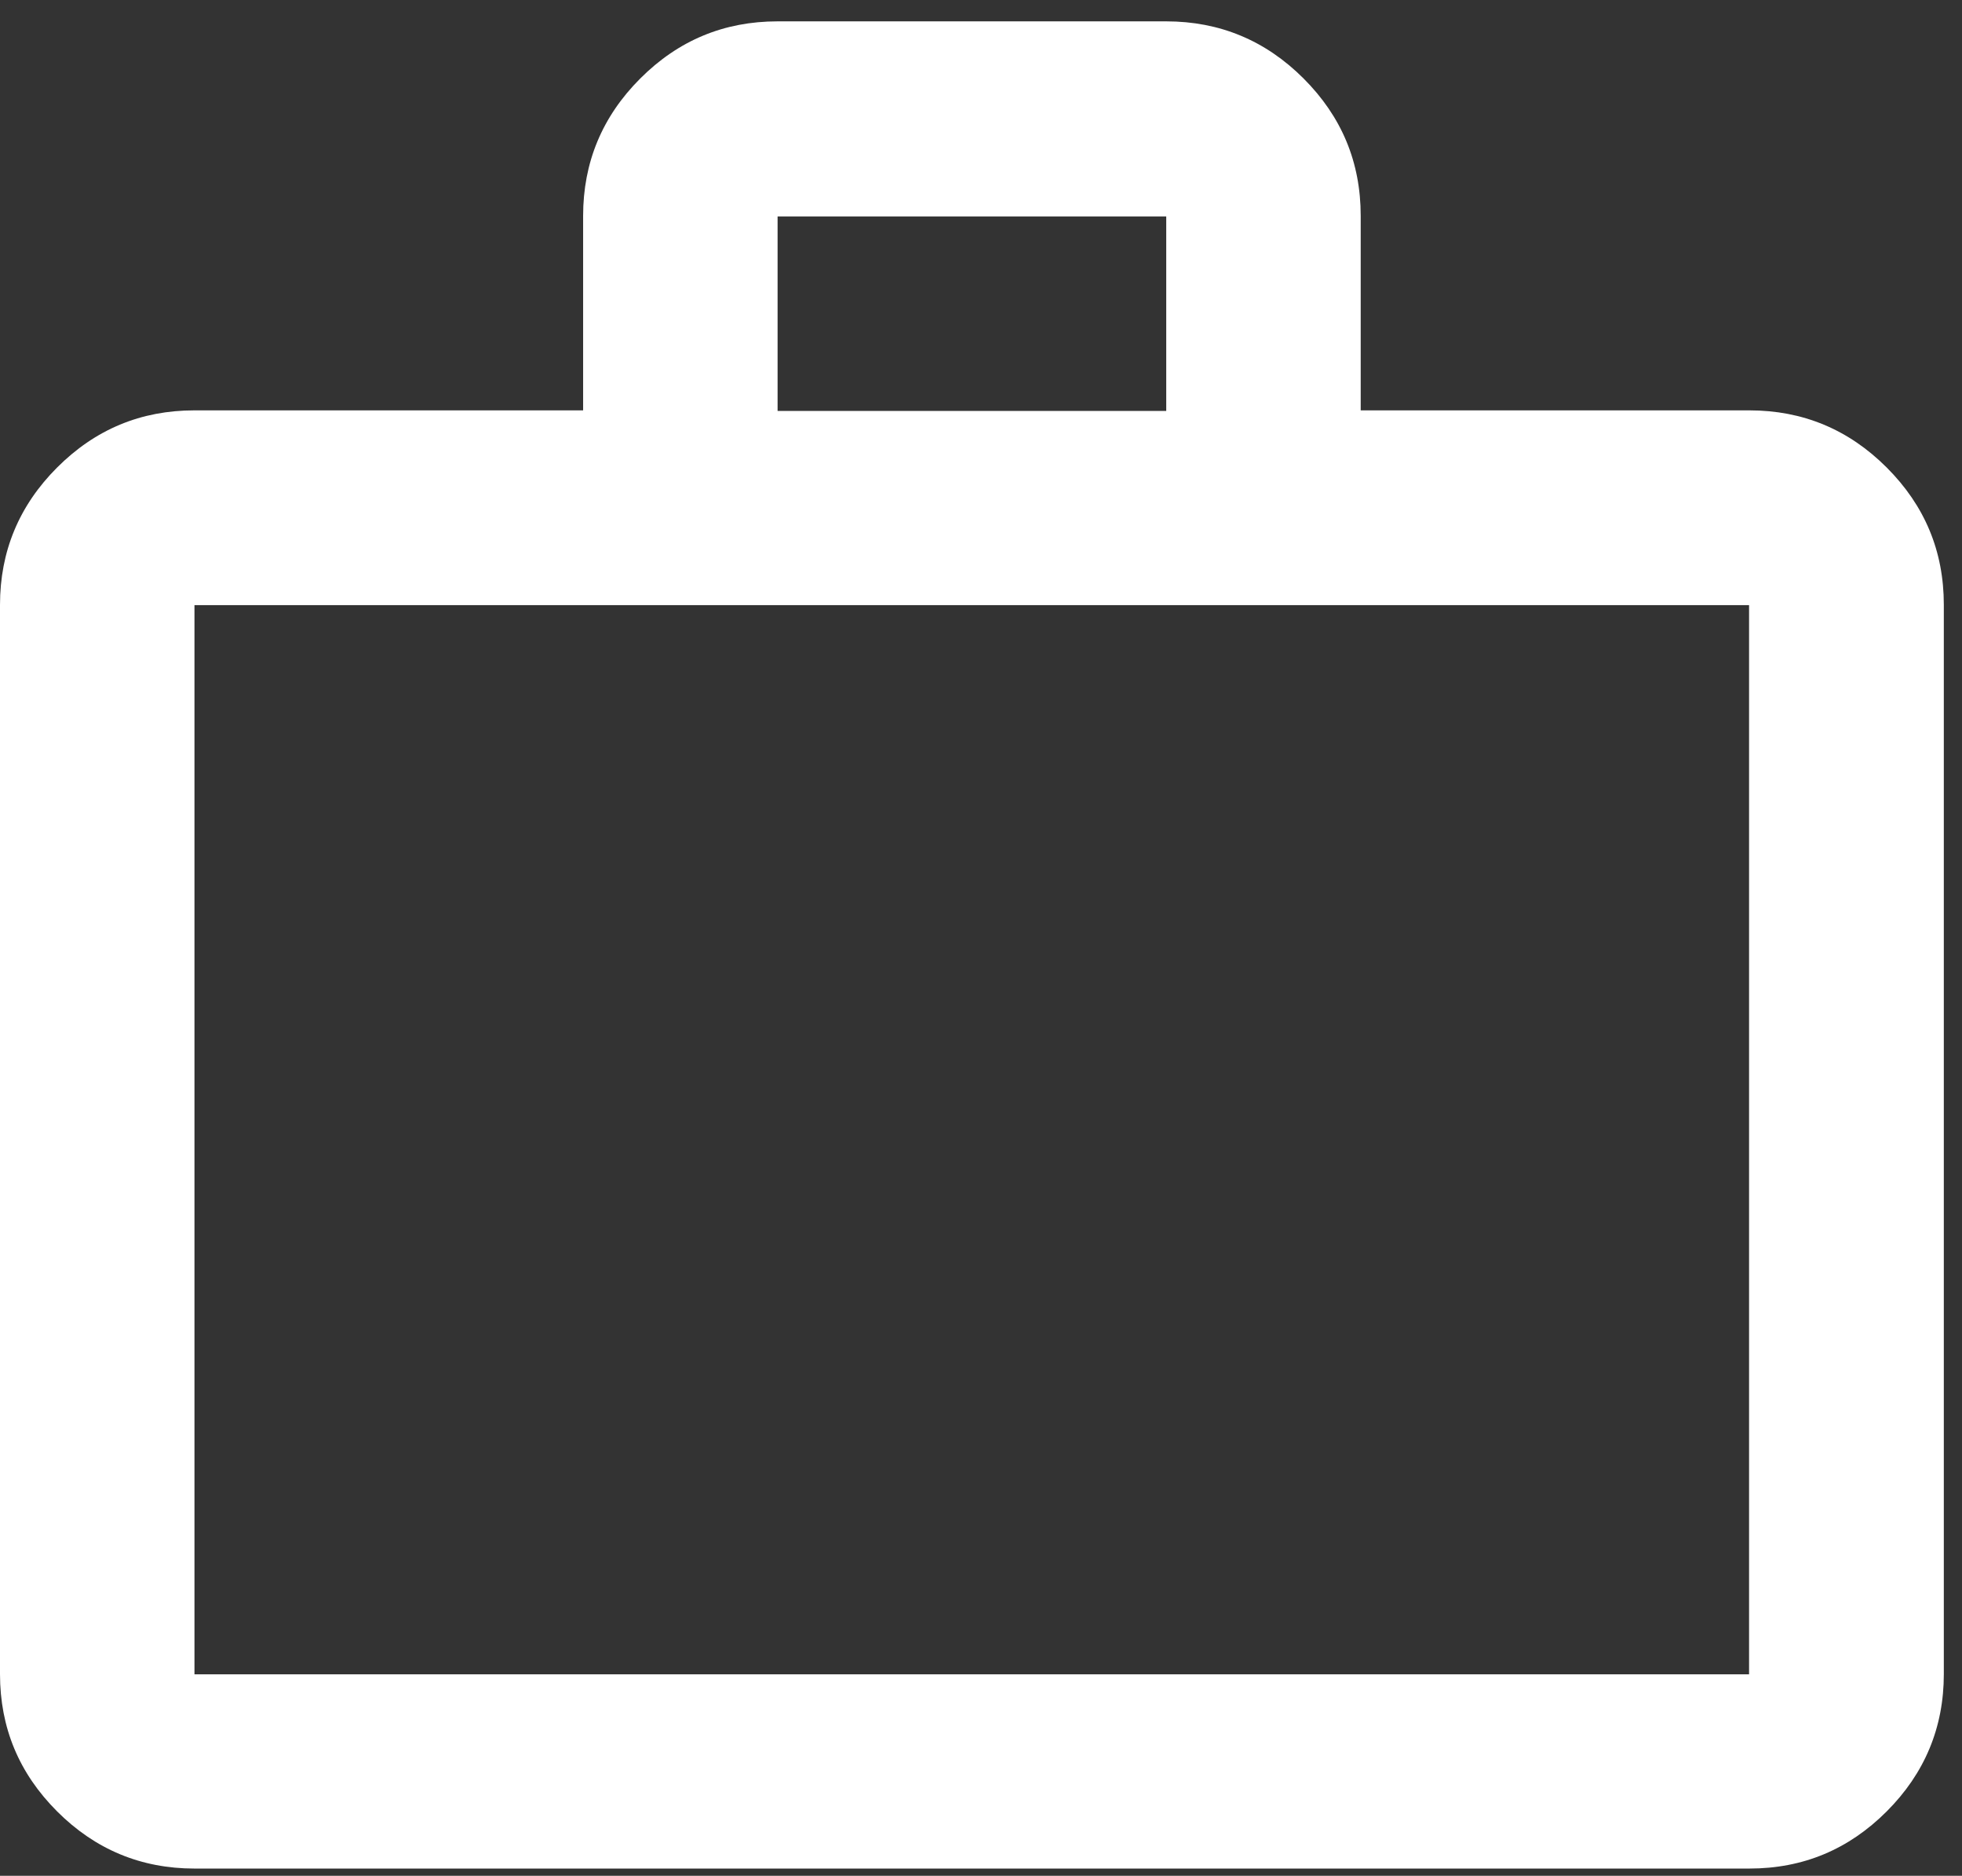
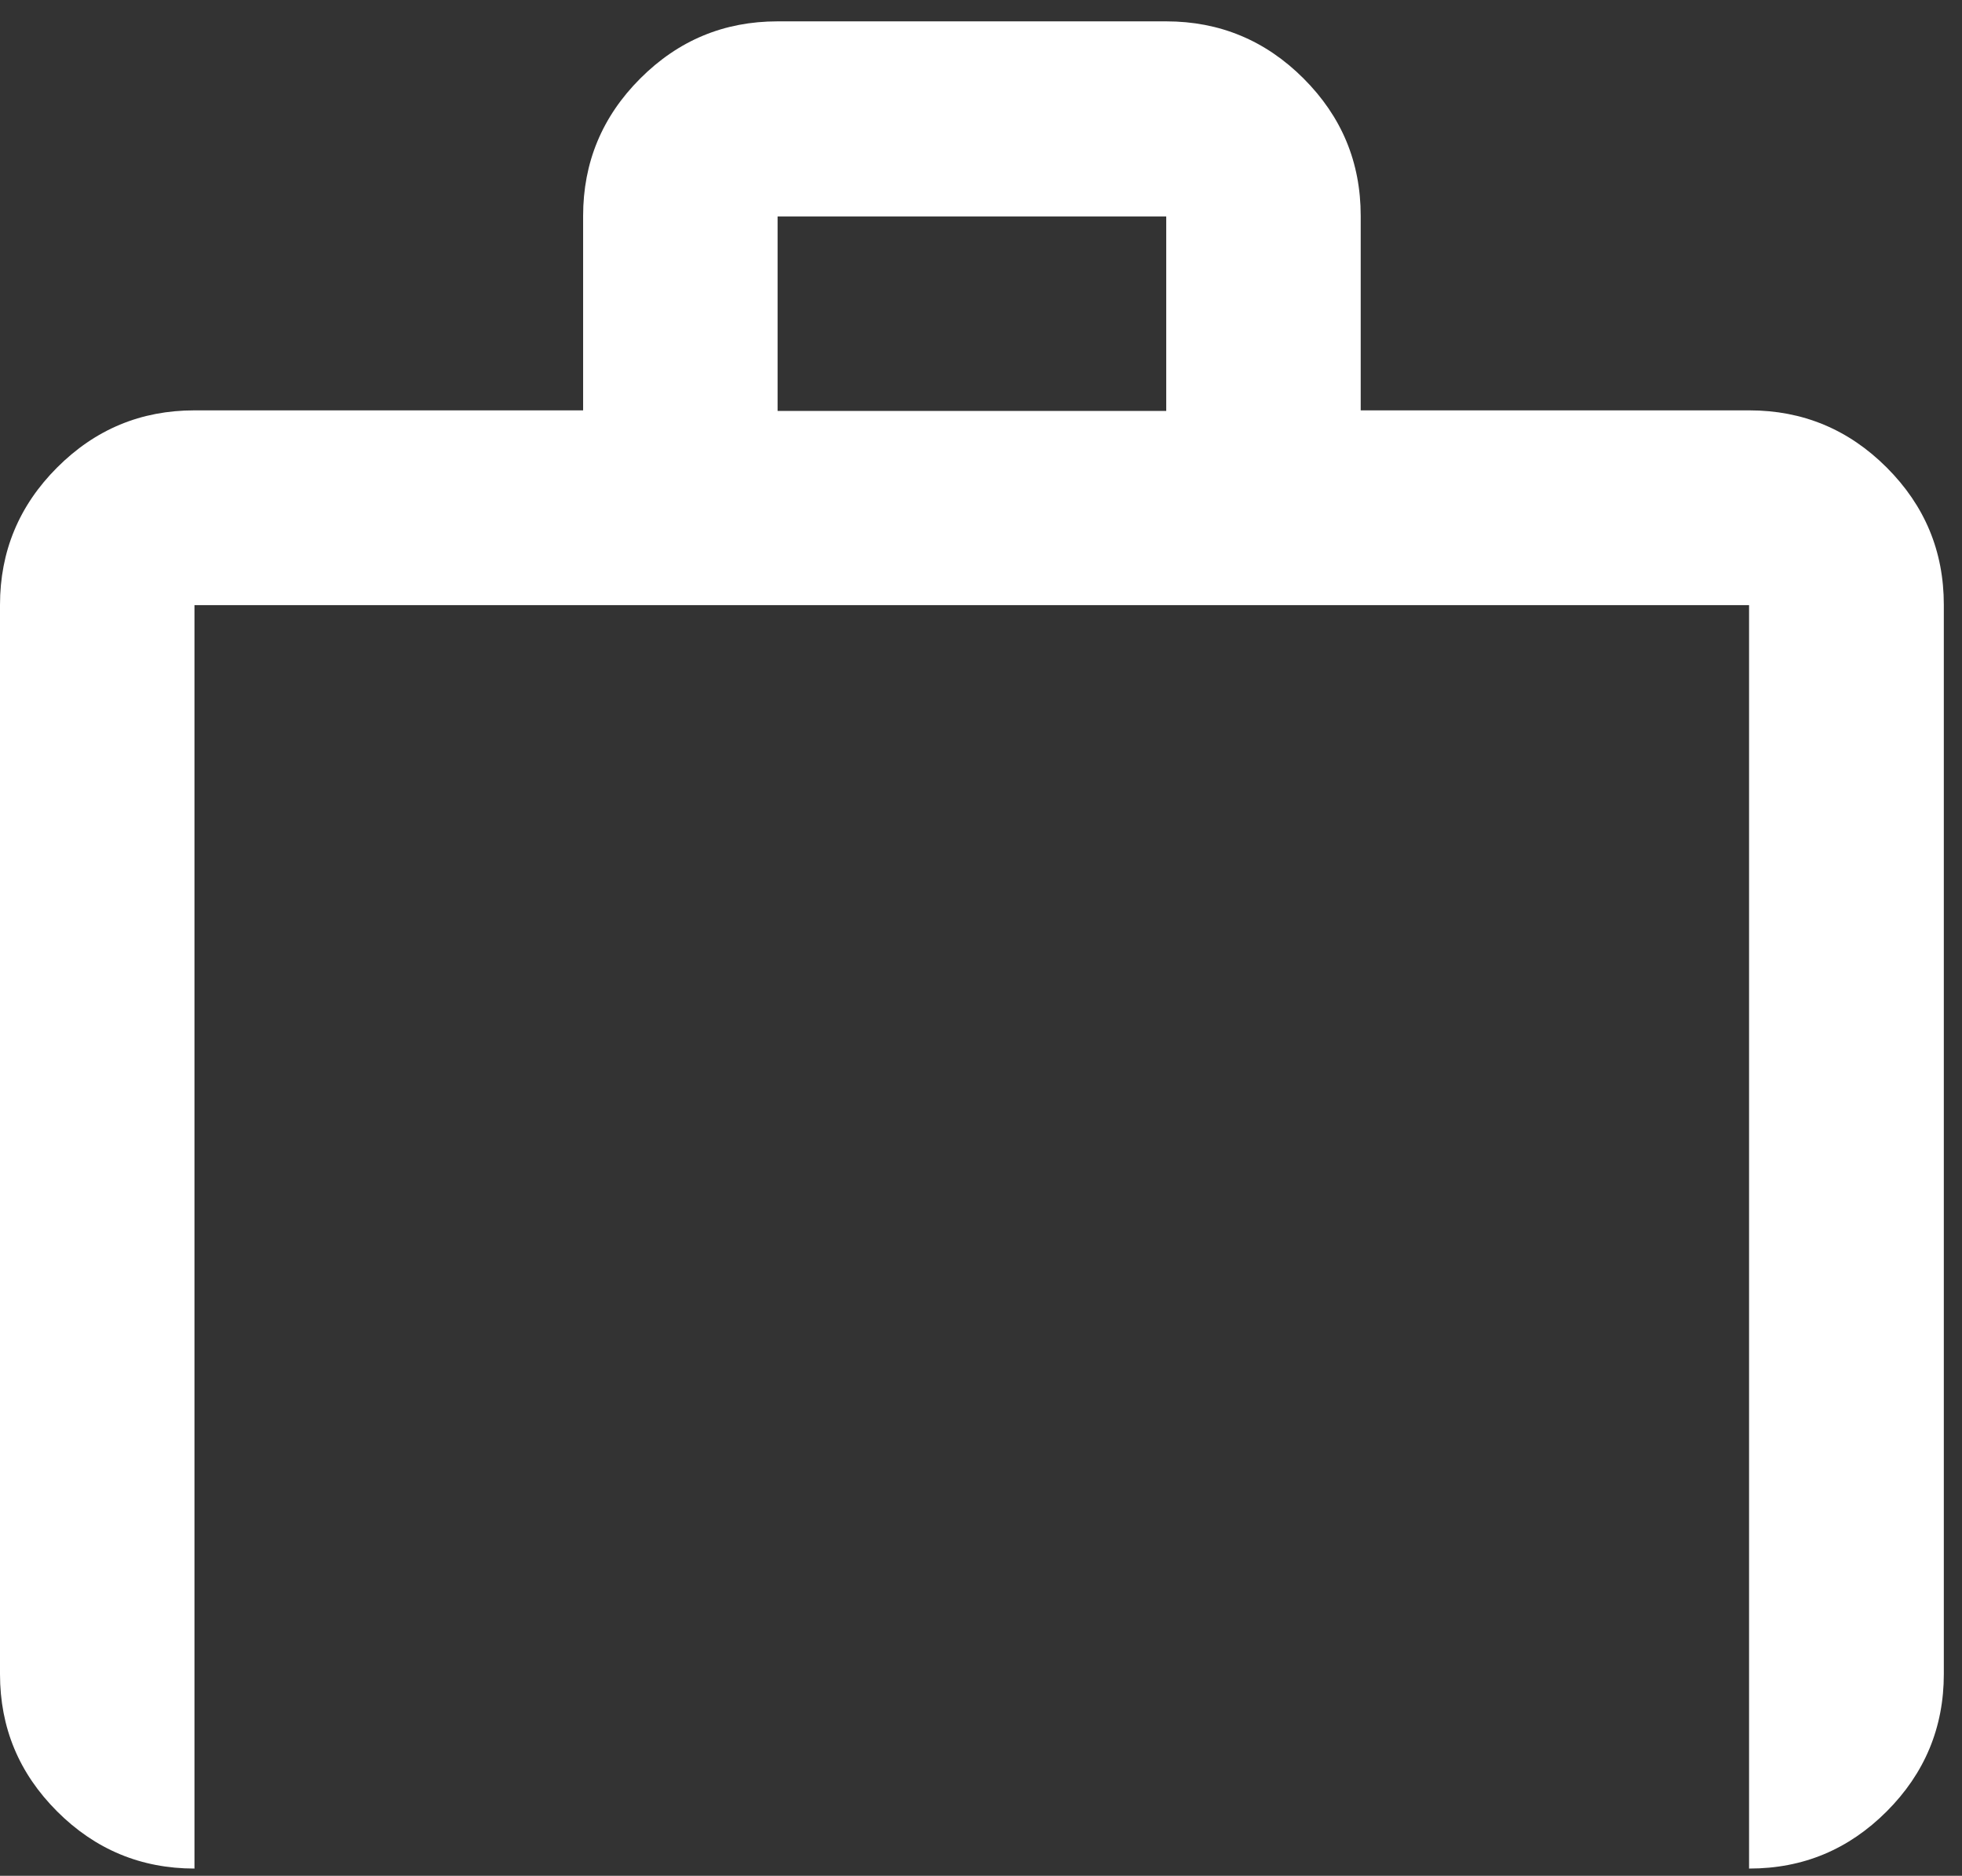
<svg xmlns="http://www.w3.org/2000/svg" width="68" height="65" viewBox="0 0 68 65" fill="none">
  <rect x="0" y="0" width="68" height="65" fill="#333333" stroke="none" />
-   <path d="M6.74 64.75C4.89 64.75 3.3 64.09 1.98 62.77C0.66 61.45 0 59.87 0 58.01V20.96C0 19.11 0.66 17.52 1.98 16.2C3.3 14.88 4.88 14.22 6.74 14.22H20.21V7.48C20.21 5.63 20.87 4.04 22.19 2.72C23.51 1.4 25.09 0.74 26.95 0.74H40.42C42.27 0.74 43.86 1.4 45.18 2.72C46.5 4.04 47.16 5.62 47.16 7.48V14.22H60.63C62.48 14.22 64.07 14.88 65.39 16.2C66.71 17.52 67.37 19.1 67.37 20.96V58.01C67.37 59.86 66.71 61.45 65.39 62.77C64.07 64.09 62.49 64.75 60.63 64.75H6.75H6.74ZM6.74 58.02H60.62V20.97H6.74V58.02ZM26.95 14.24H40.42V7.5H26.95V14.24Z" fill="white" />
+   <path d="M6.74 64.75C4.89 64.75 3.3 64.09 1.98 62.77C0.66 61.45 0 59.87 0 58.01V20.96C0 19.11 0.66 17.52 1.98 16.2C3.3 14.88 4.88 14.22 6.74 14.22H20.21V7.48C20.21 5.63 20.87 4.04 22.19 2.72C23.51 1.4 25.09 0.74 26.95 0.74H40.42C42.27 0.74 43.86 1.4 45.18 2.72C46.5 4.04 47.16 5.62 47.16 7.48V14.22H60.63C62.48 14.22 64.07 14.88 65.39 16.2C66.71 17.52 67.37 19.1 67.37 20.96V58.01C67.37 59.86 66.71 61.45 65.39 62.77C64.07 64.09 62.49 64.75 60.63 64.75H6.75H6.74ZH60.62V20.97H6.74V58.02ZM26.95 14.24H40.42V7.5H26.95V14.24Z" fill="white" />
</svg>